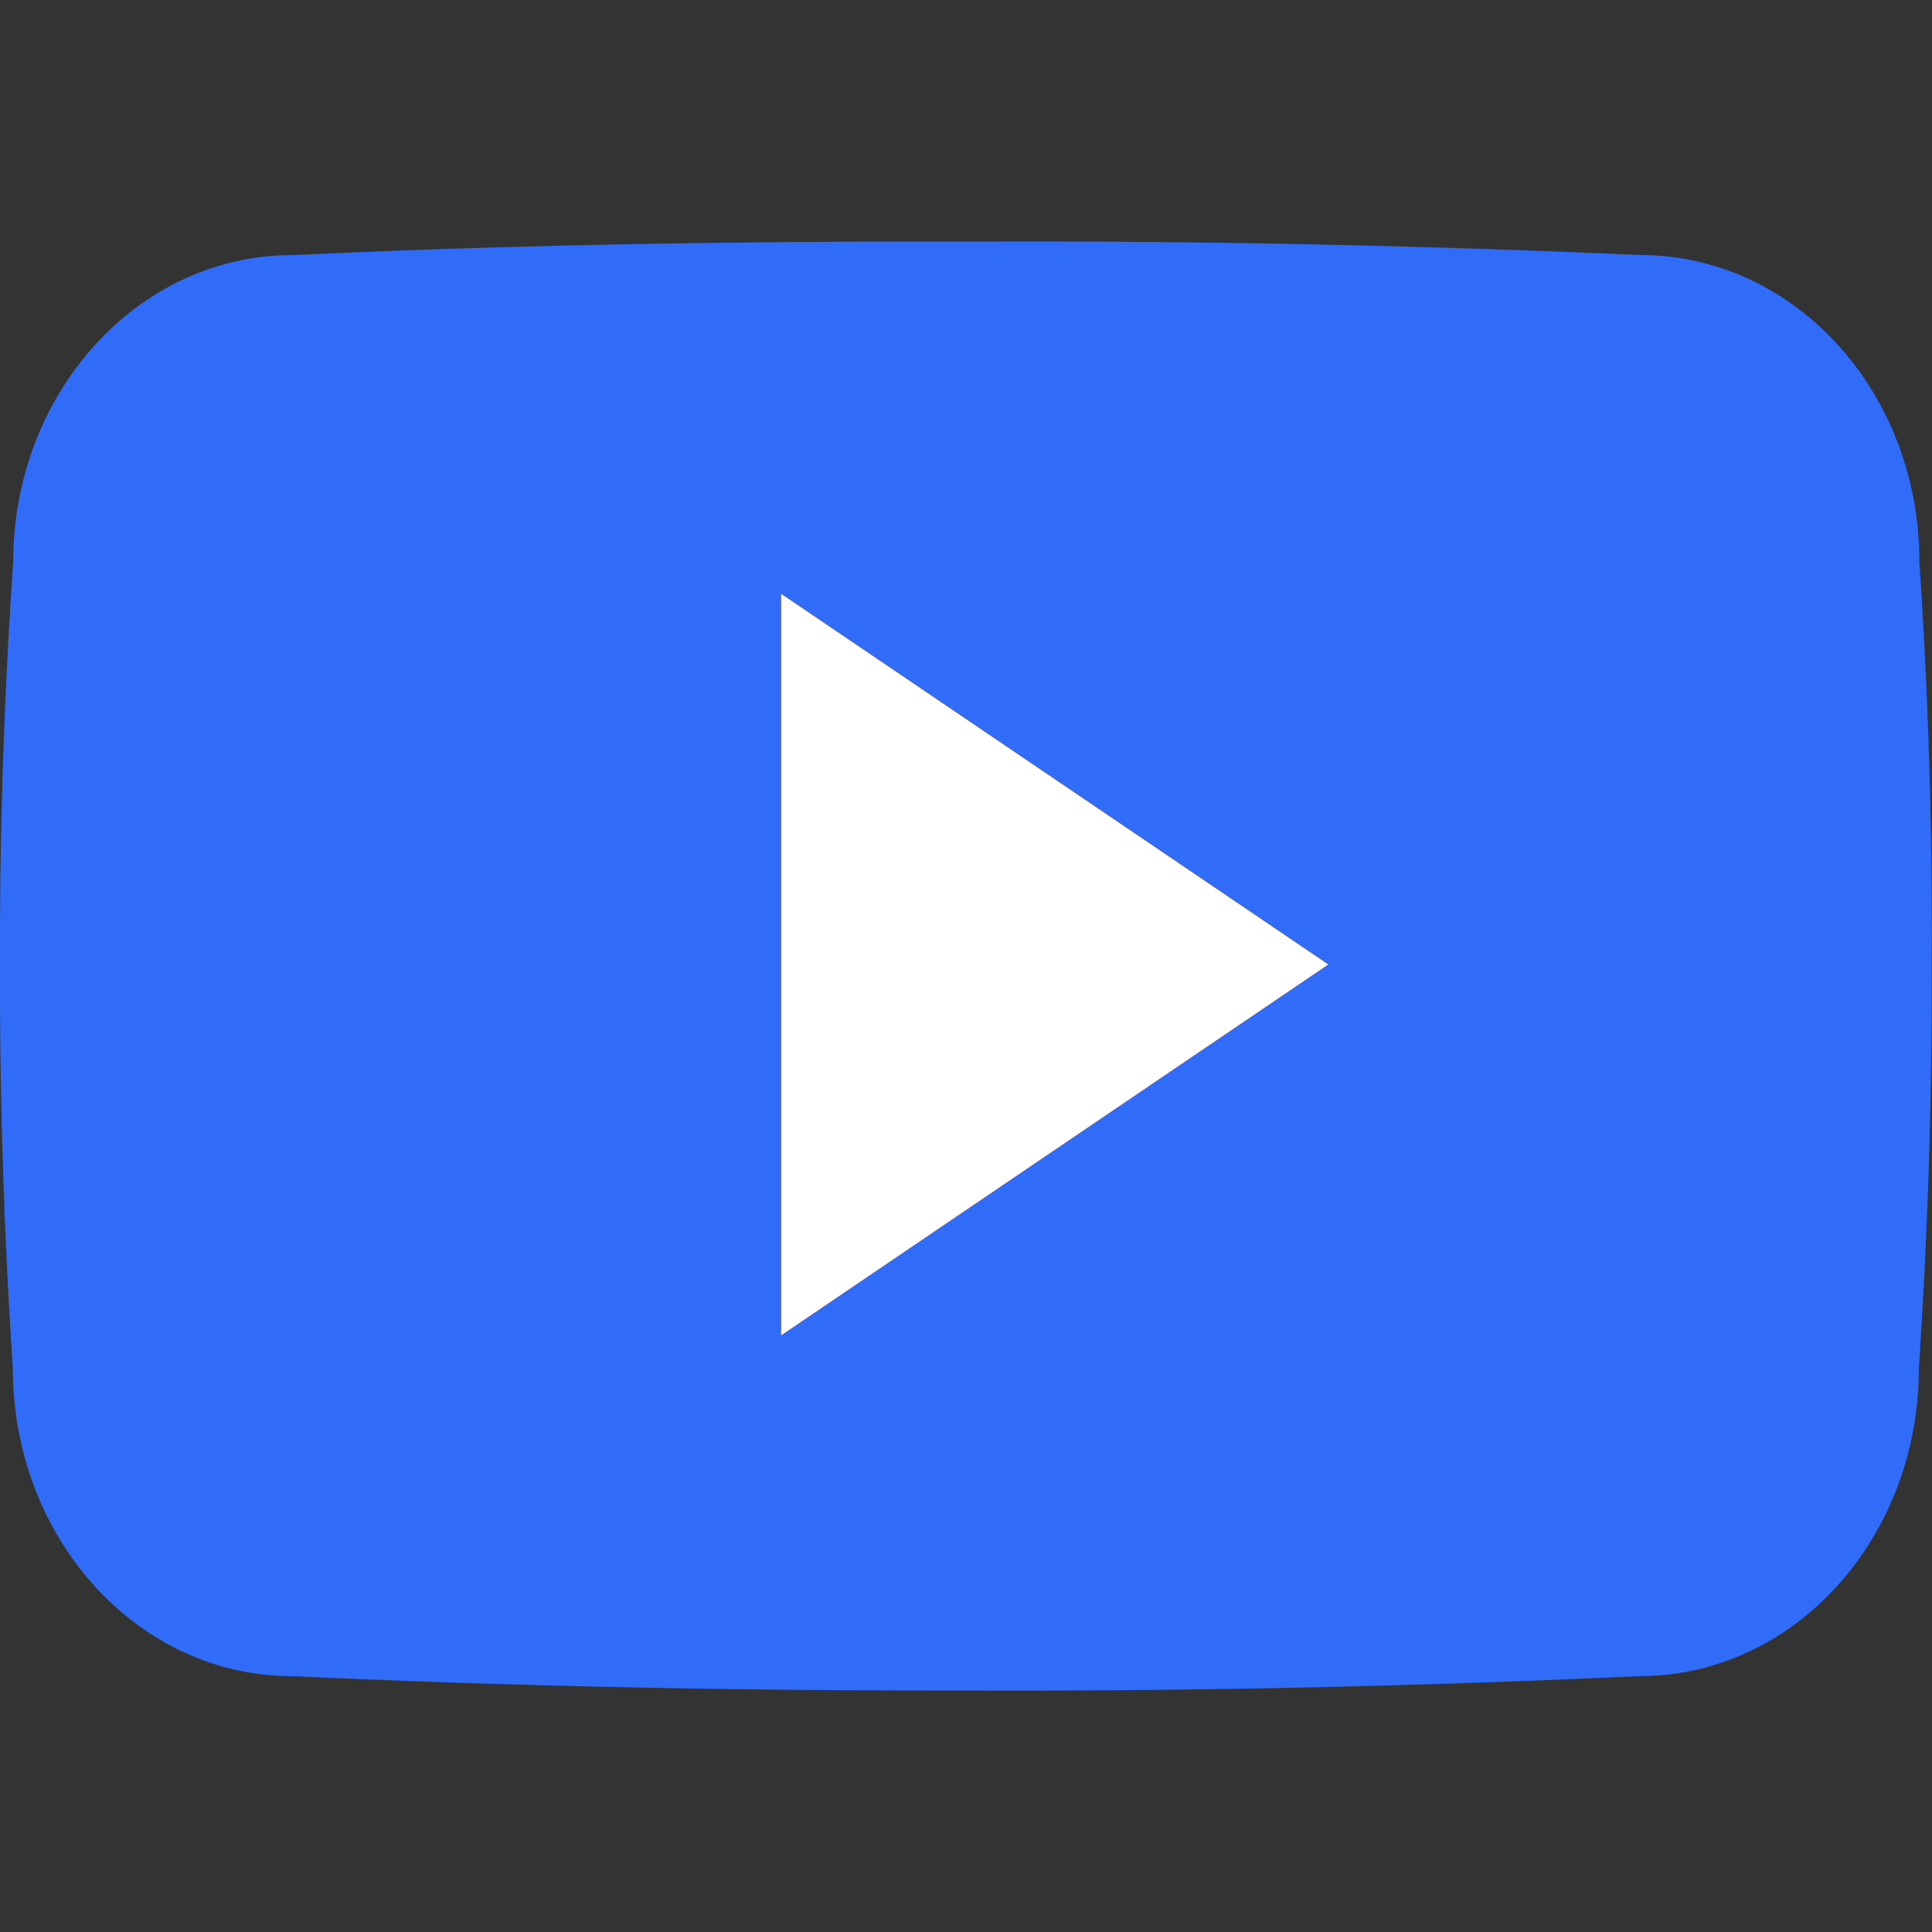
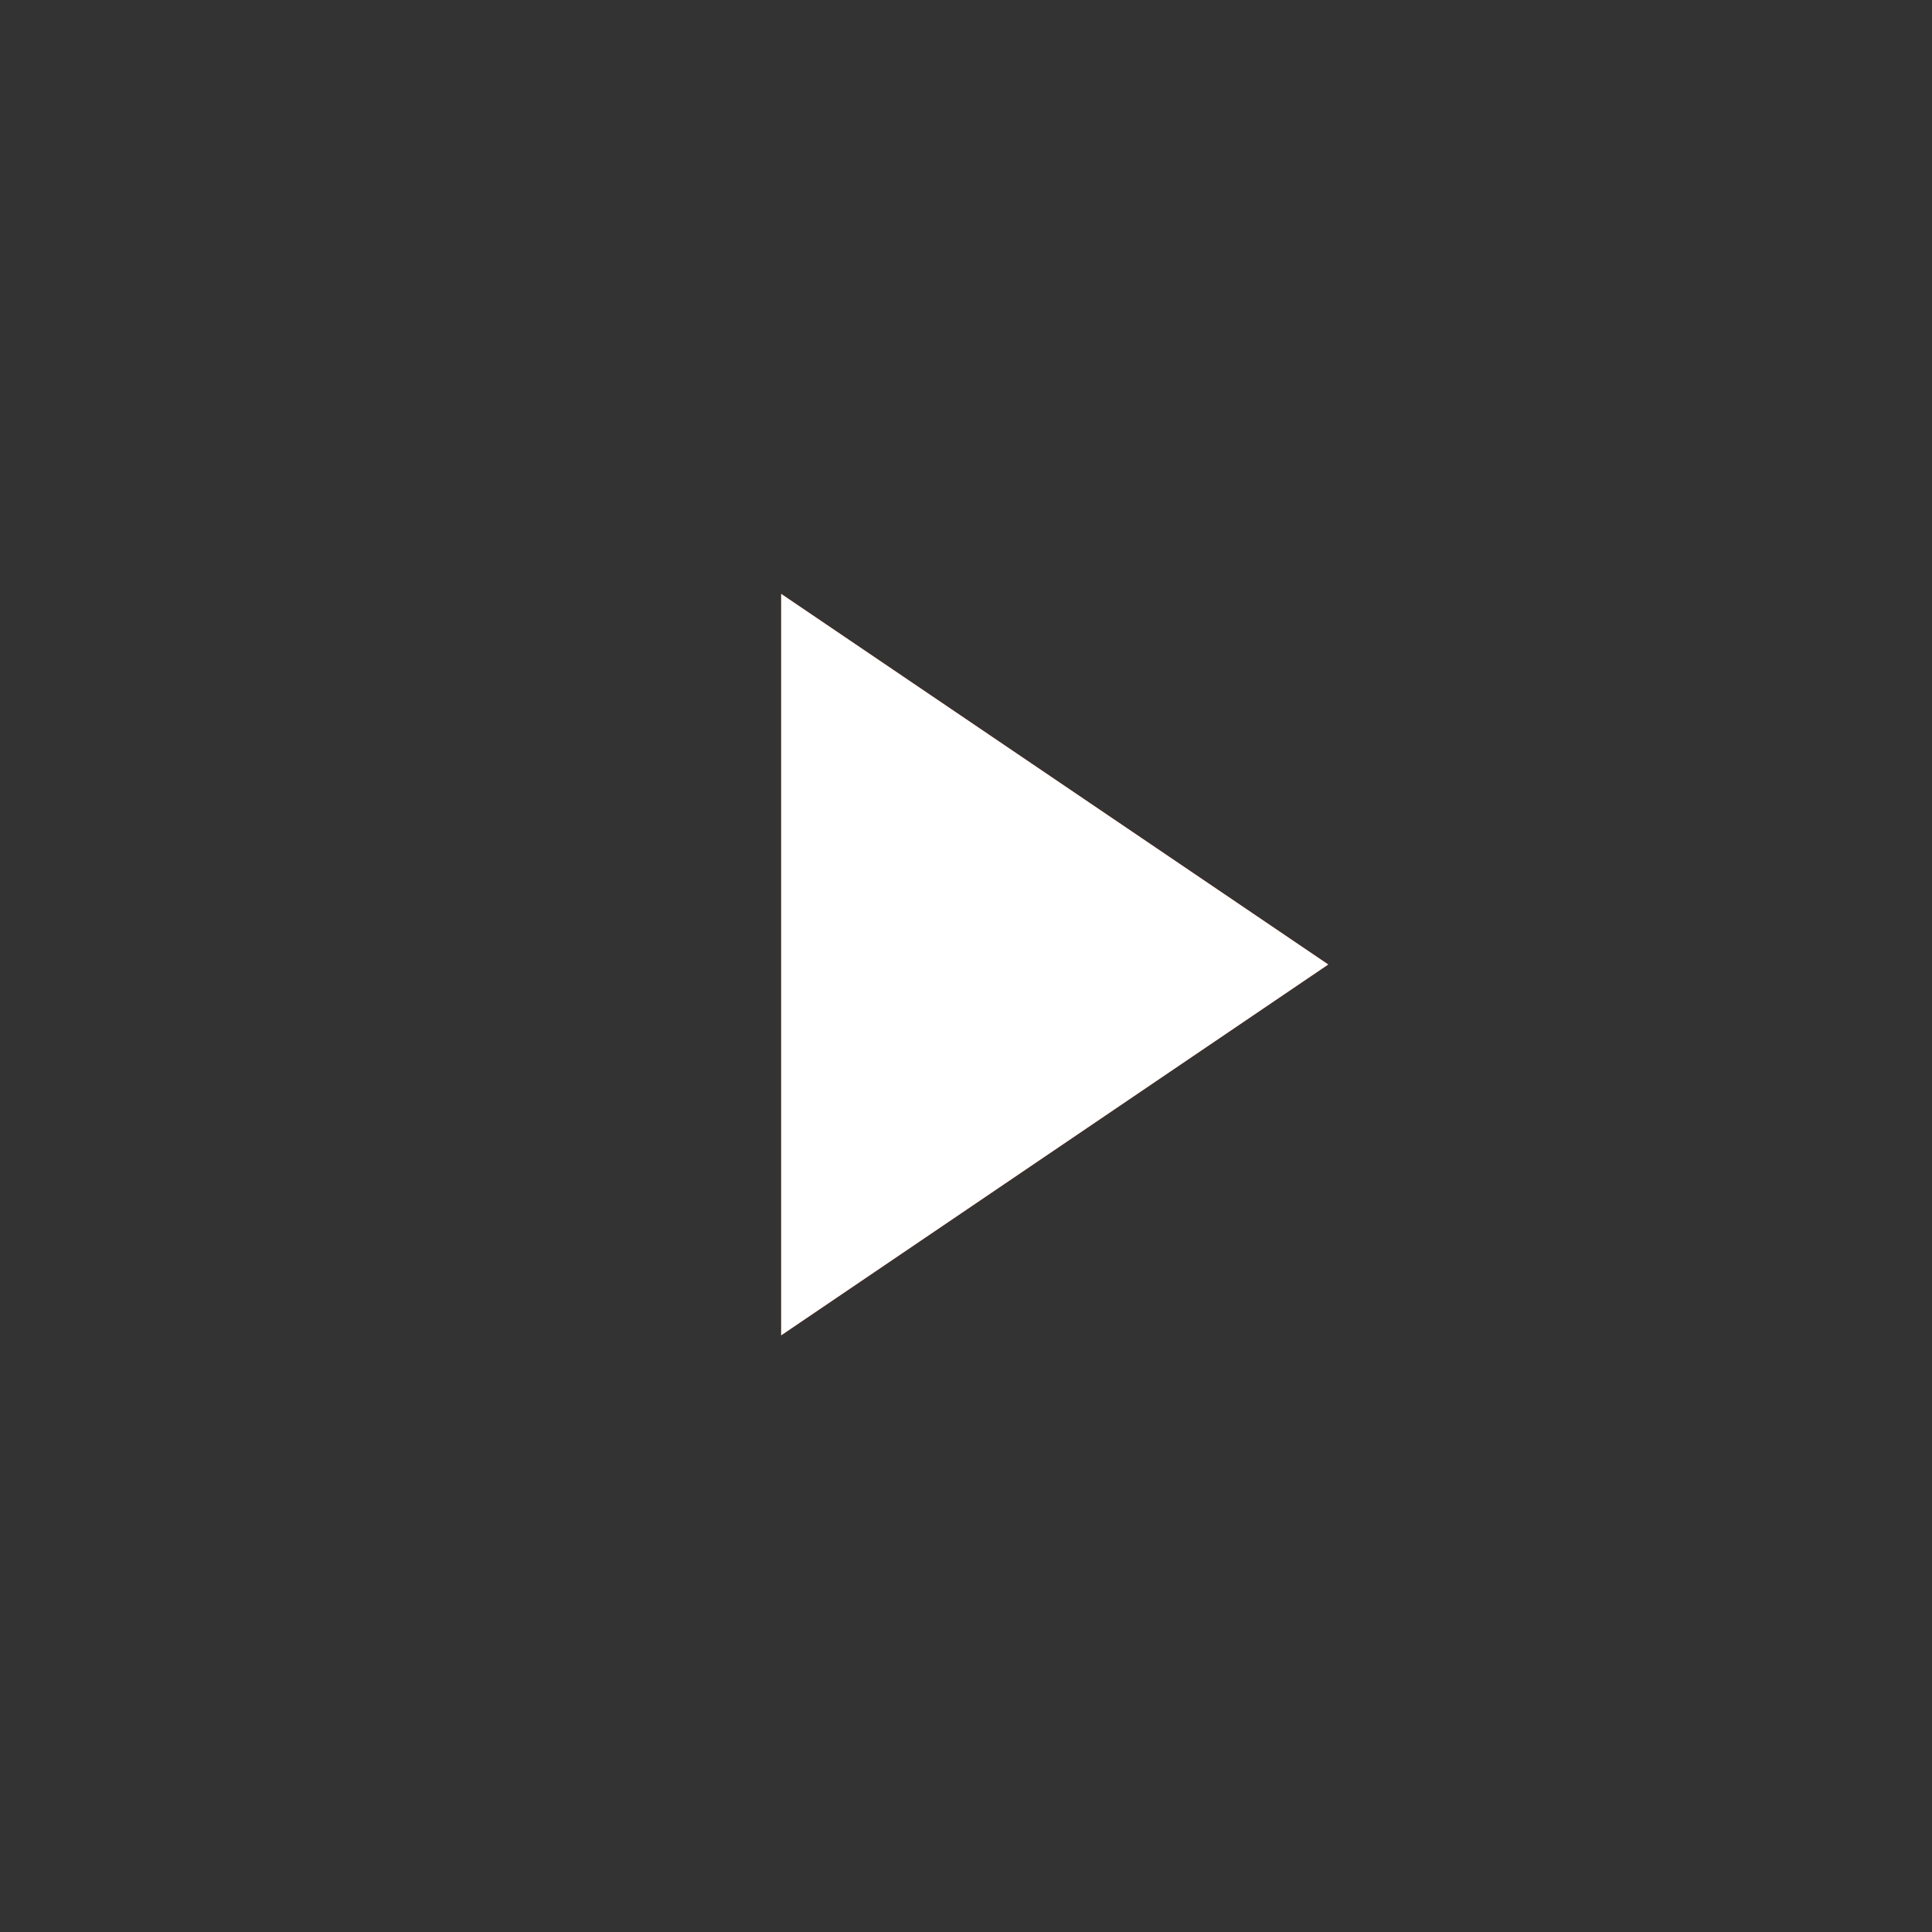
<svg xmlns="http://www.w3.org/2000/svg" width="18" height="18" viewBox="0 0 18 18" fill="none">
  <rect x="0" y="0" width="18" height="18" fill="#333333" stroke="none" />
-   <path d="M17.882 5.23c0-1.581-1.164-2.854-2.602-2.854a127.86 127.86 0 0 0-5.963-.126h-.633c-2.025 0-4.015.035-5.963.127-1.434 0-2.598 1.28-2.598 2.861A52.298 52.298 0 0 0 0 8.993a54.435 54.435 0 0 0 .12 3.758c0 1.582 1.163 2.865 2.598 2.865 2.046.095 4.145.137 6.279.134a125.4 125.4 0 0 0 6.279-.134c1.438 0 2.601-1.283 2.601-2.865a53.82 53.82 0 0 0 .12-3.762 51.08 51.08 0 0 0-.115-3.758ZM7.278 12.442V5.533l5.097 3.453-5.097 3.455Z" fill="#306CF7" />
  <path d="M7.278 12.441V5.533l5.097 3.453-5.097 3.455Z" fill="#F24E1E" />
  <path d="M7.278 12.441V5.533l5.097 3.453-5.097 3.455Z" fill="#fff" />
</svg>